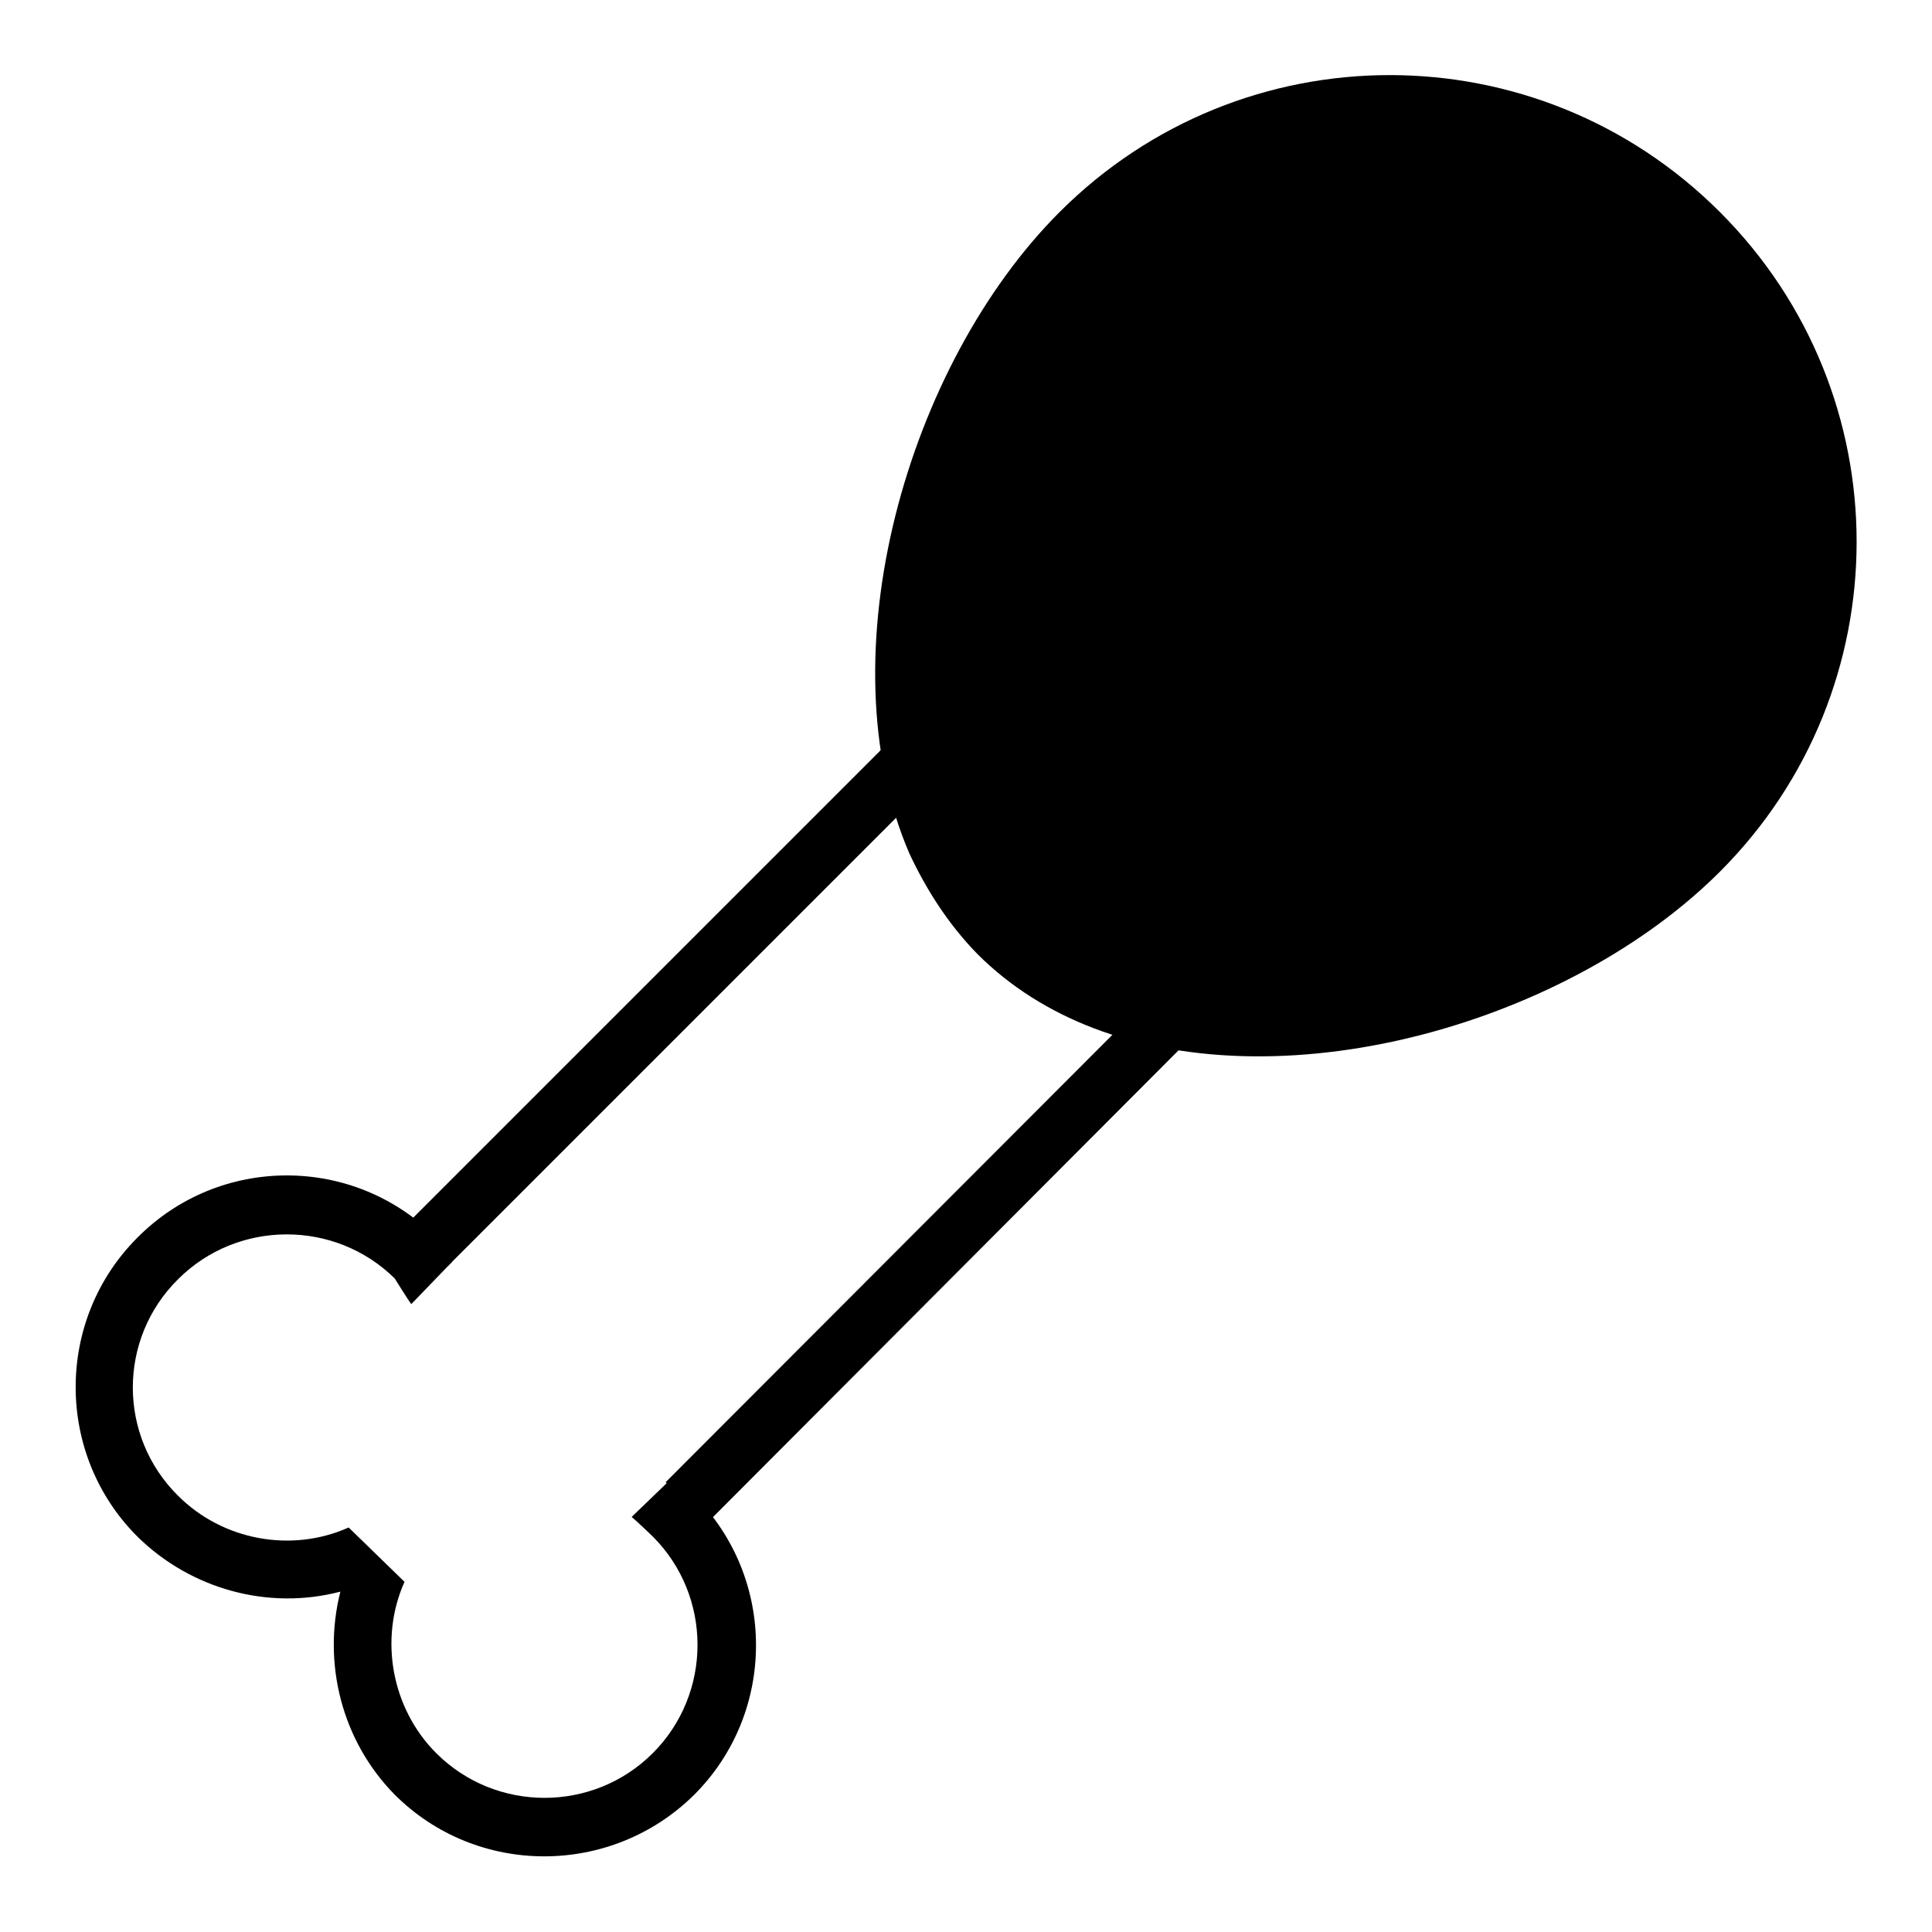
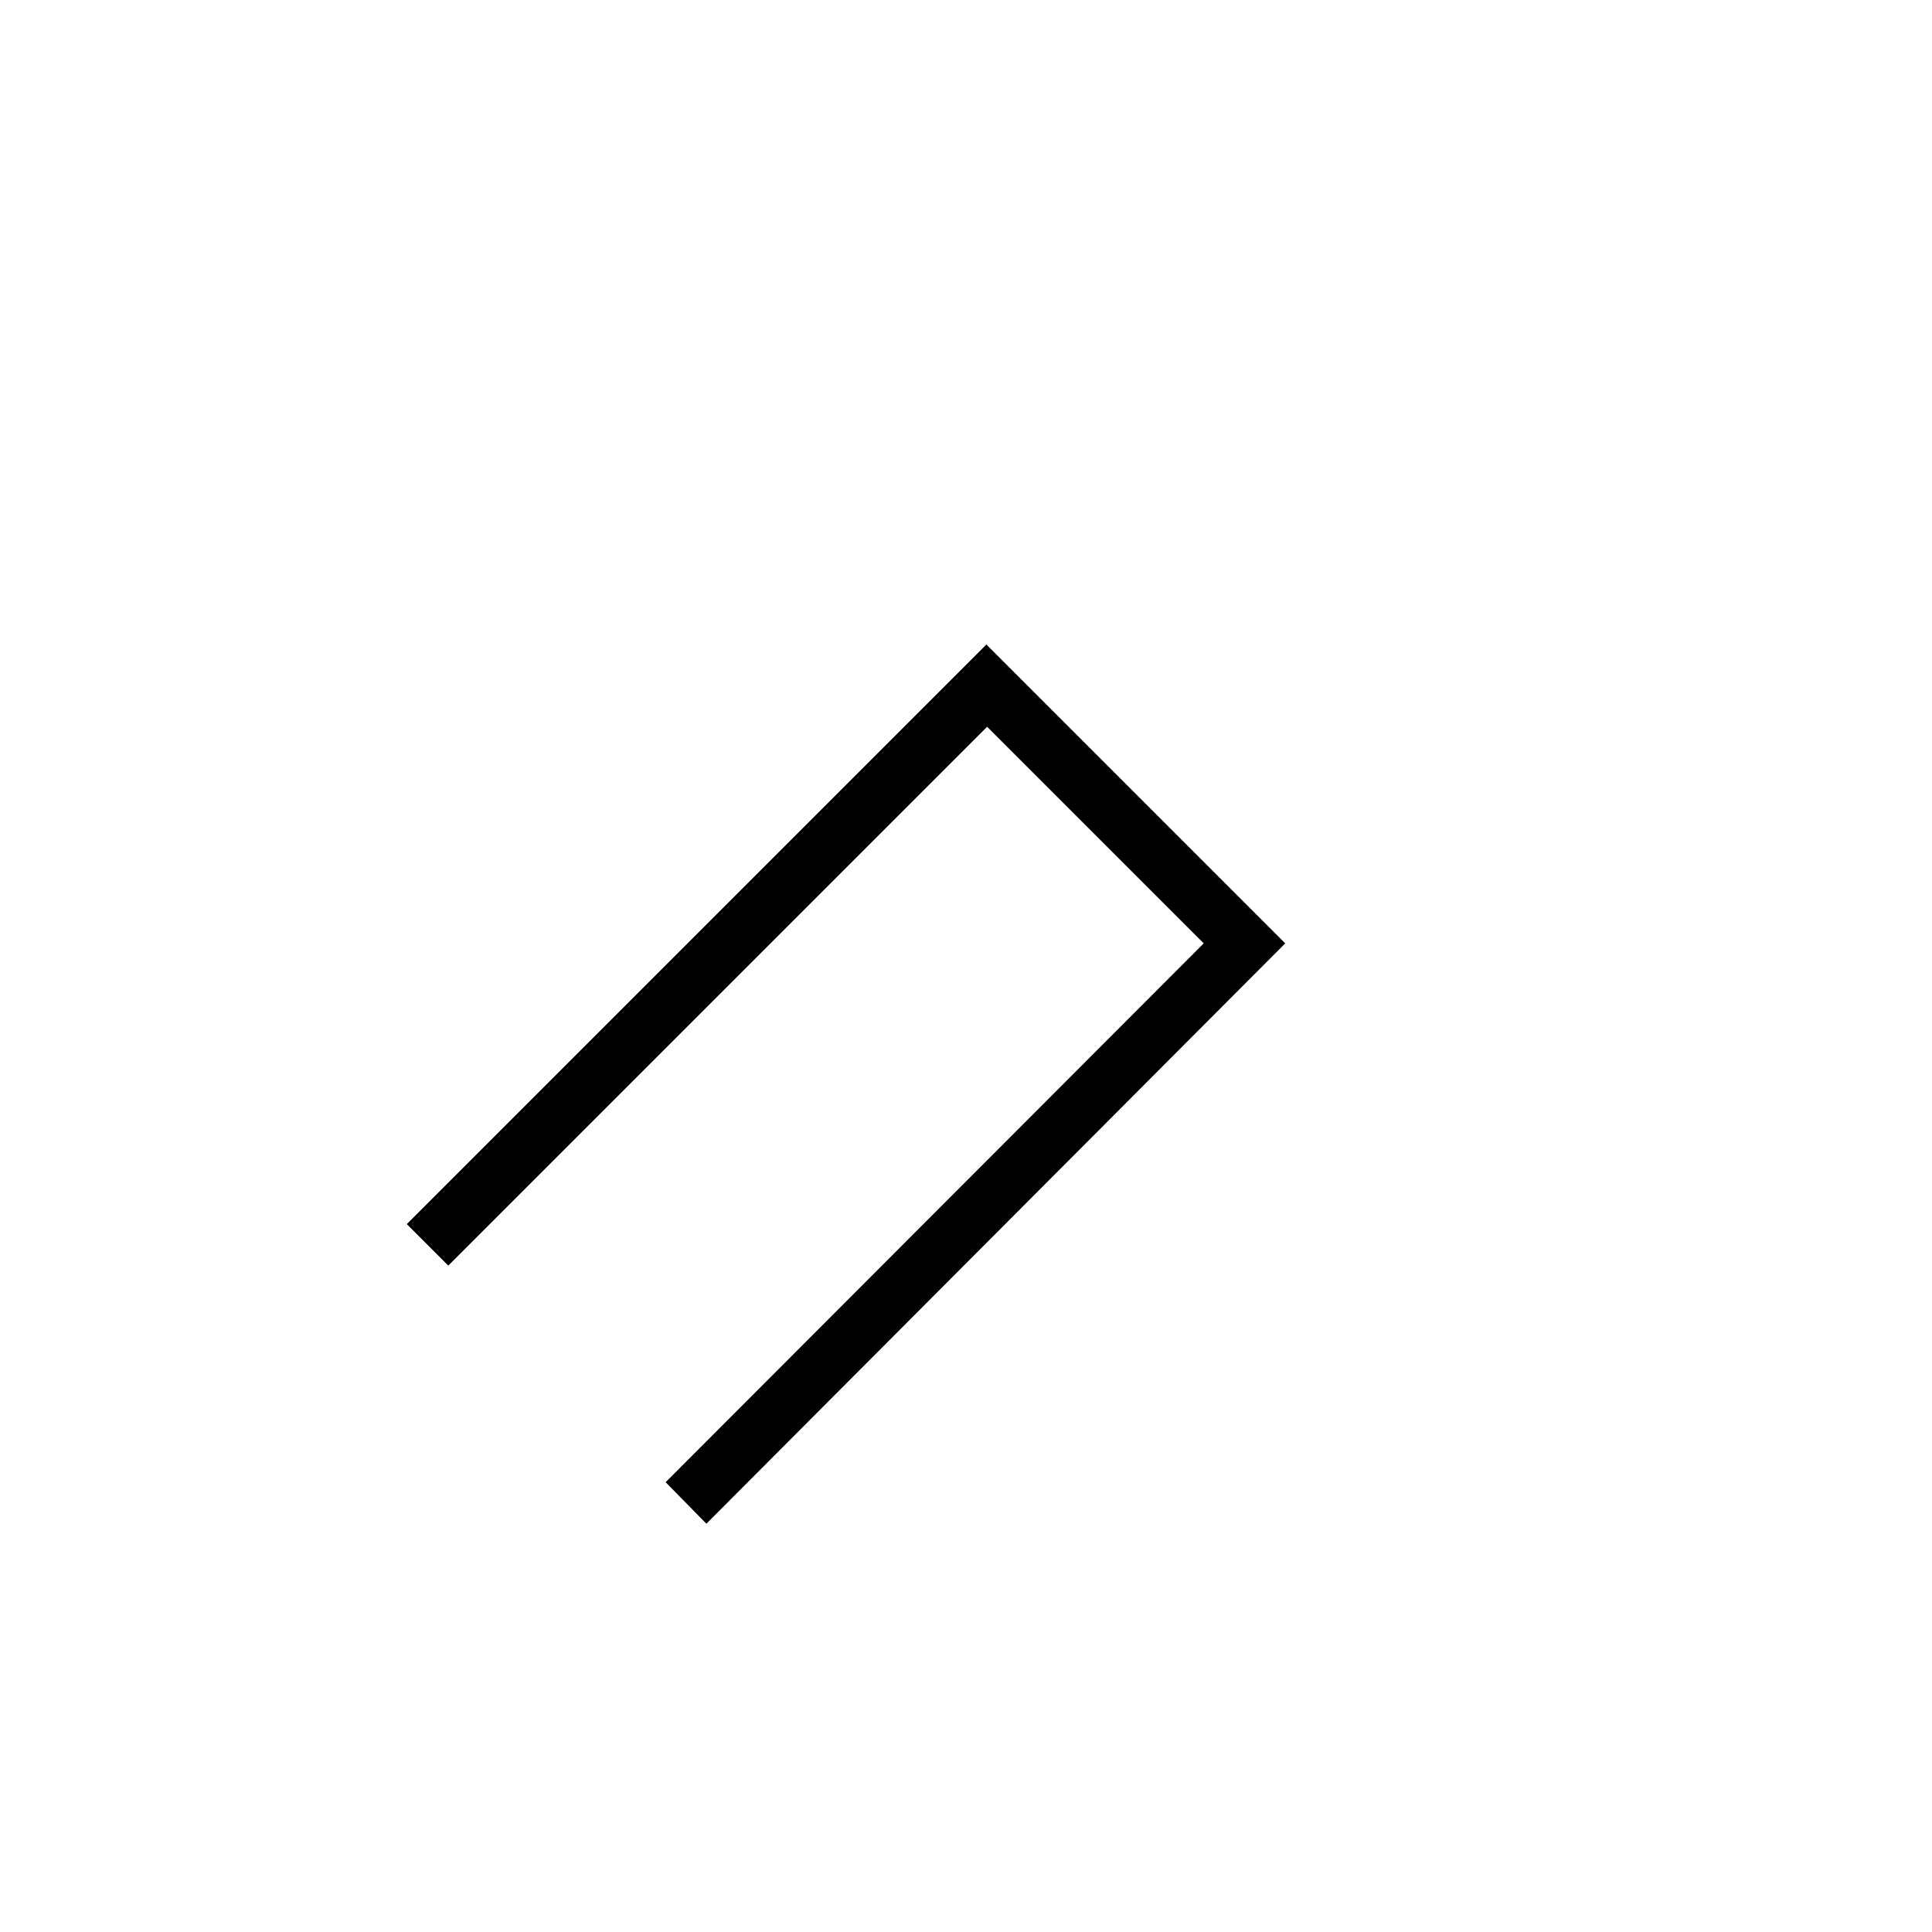
<svg xmlns="http://www.w3.org/2000/svg" version="1.1" x="0px" y="0px" viewBox="0 0 256 256" enable-background="new 0 0 256 256" xml:space="preserve">
  <g>
    <g>
-       <path fill="#000000" d="M227.9,115.5c-19.8,19.8-57,30.7-83.1,20.7c-5.7-2.2-10.9-5.4-15.3-9.8c-3.8-3.9-6.7-8.4-9-13.3c-11.3-26.2-0.3-64.8,19.9-85c24.2-24.2,63.3-24.2,87.5,0S252,91.4,227.9,115.5" />
      <path fill="#000000" d="M93.6,201.9l-5.4-5.5l71.3-71.4l-28.7-28.7l-71.4,71.4l-5.5-5.5l76.8-76.8l39.6,39.6L93.6,201.9z" />
-       <path fill="#000000" d="M92,198.2c-0.9-0.9-1.9-1.7-2.8-2.5l-5.5,5.3c0.7,0.6,2.2,2,2.8,2.6c7.9,7.9,7.9,20.8,0,28.7c-7.9,7.9-20.8,7.9-28.7,0c-5.9-5.9-7.6-15.1-4.2-22.7l-7.4-7.2c-7.6,3.4-16.7,1.7-22.6-4.2c-8-7.9-8-20.8,0-28.7c7.9-7.9,20.8-7.9,28.7-0.1c0.2,0.3,1.8,2.9,2.2,3.4l5.4-5.6c-0.1-0.2-0.2-0.4-0.4-0.7c-0.4-0.7-0.9-1.6-1.7-2.5c-10.9-11-28.7-11-39.6,0c-10.9,10.9-10.9,28.7,0,39.6c7.1,7,17.4,9.8,26.9,7.3c-2.4,9.5,0.2,19.8,7.2,26.9c10.9,10.9,28.7,10.9,39.7,0C102.9,226.9,102.9,209.1,92,198.2" />
    </g>
  </g>
</svg>